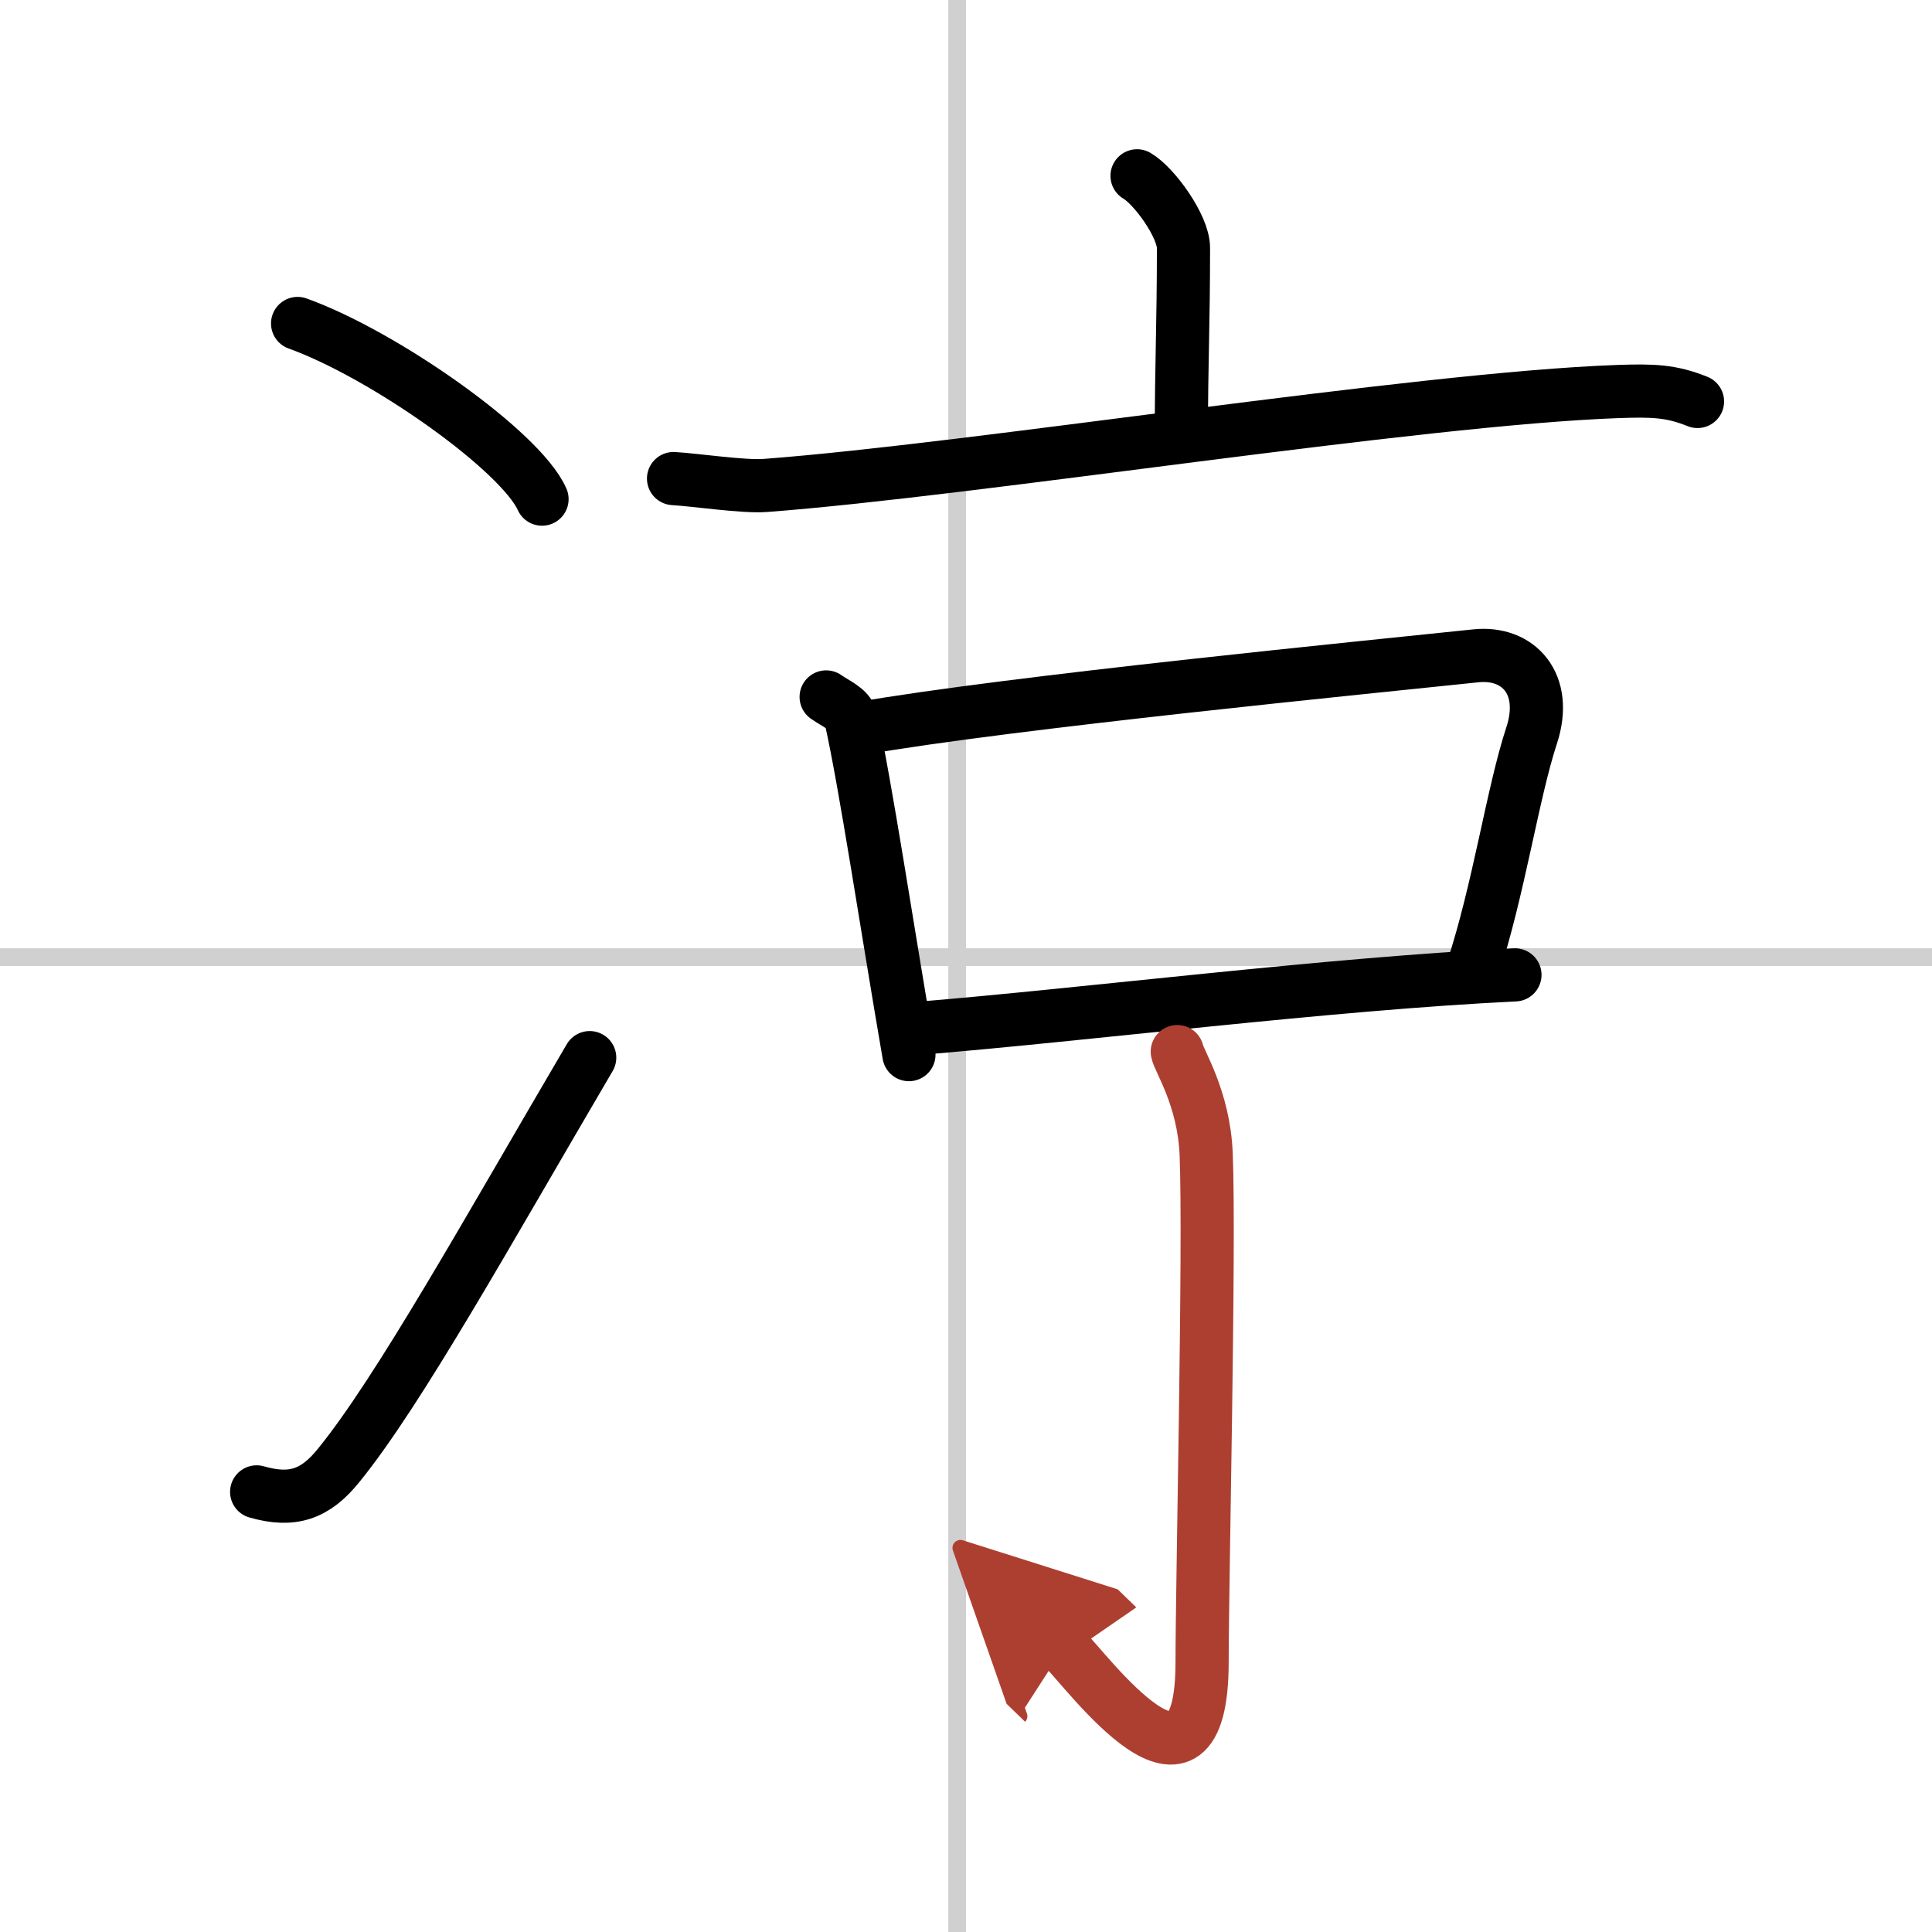
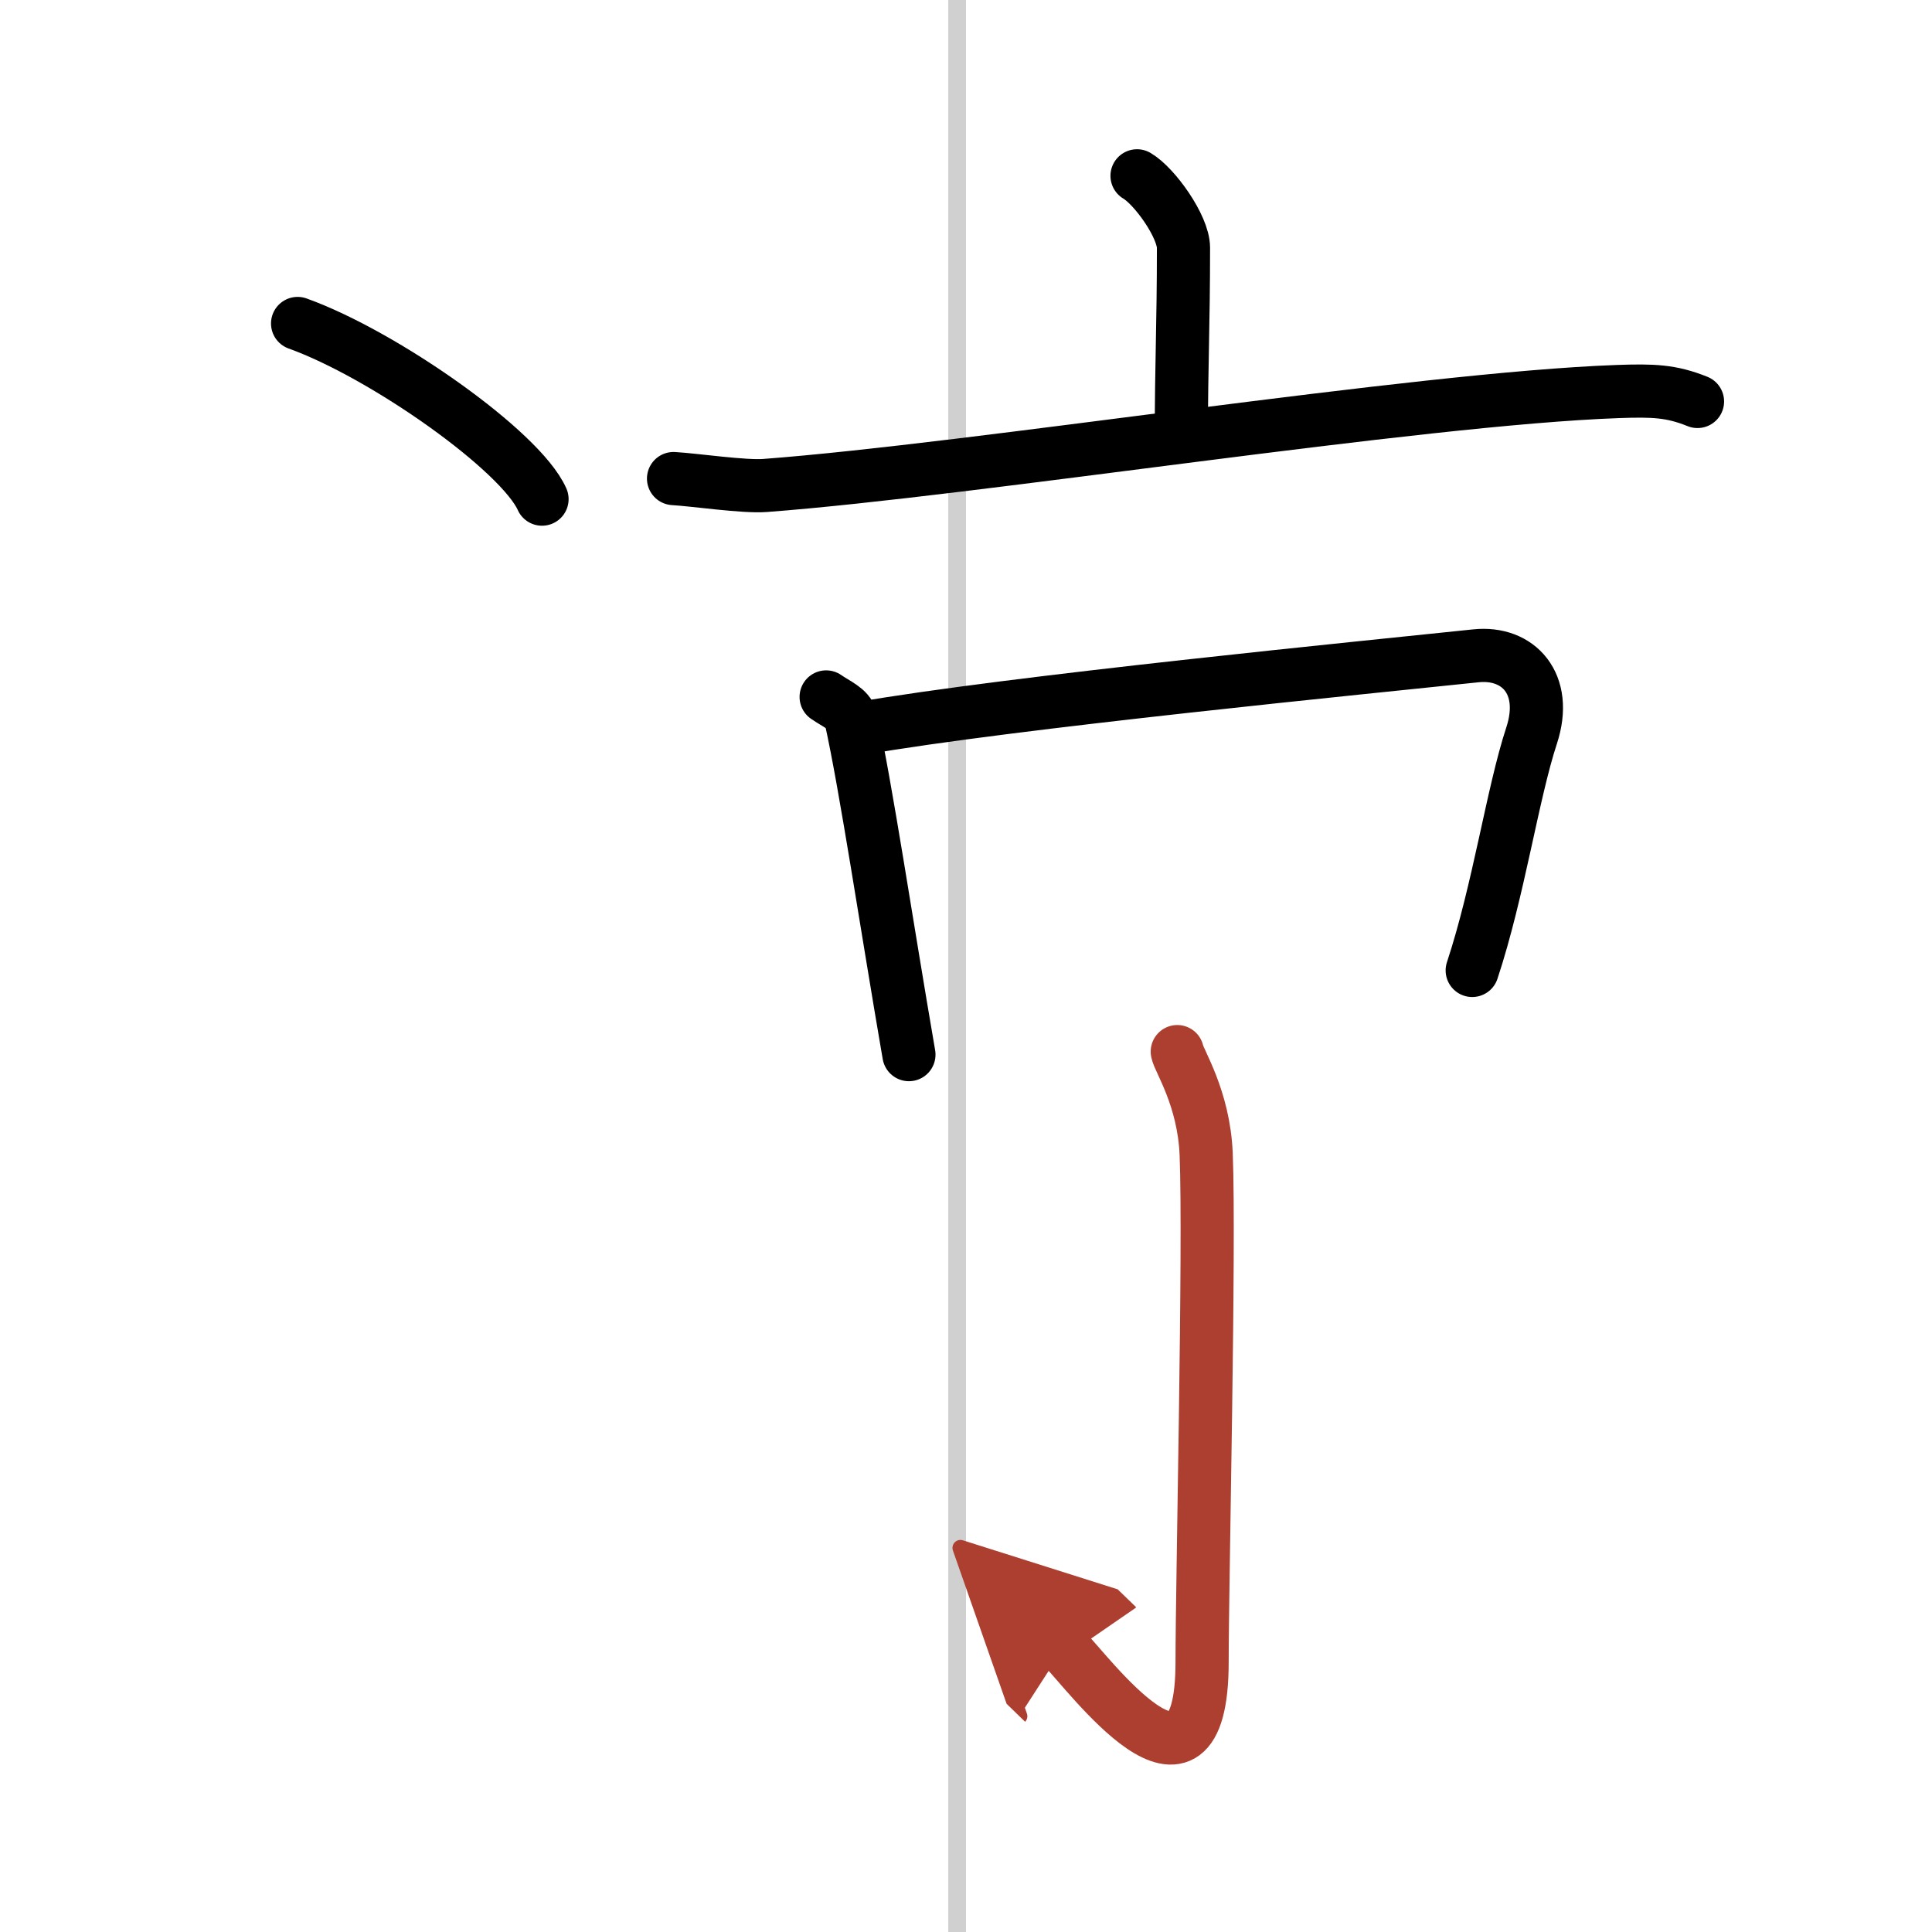
<svg xmlns="http://www.w3.org/2000/svg" width="400" height="400" viewBox="0 0 109 109">
  <defs>
    <marker id="a" markerWidth="4" orient="auto" refX="1" refY="5" viewBox="0 0 10 10">
      <polyline points="0 0 10 5 0 10 1 5" fill="#ad3f31" stroke="#ad3f31" />
    </marker>
  </defs>
  <g fill="none" stroke="#000" stroke-linecap="round" stroke-linejoin="round" stroke-width="3">
-     <rect width="100%" height="100%" fill="#fff" stroke="#fff" />
    <line x1="54" x2="54" y2="109" stroke="#d0d0d0" stroke-width="1" />
-     <line x2="109" y1="54" y2="54" stroke="#d0d0d0" stroke-width="1" />
    <path d="m16.79 18.25c4.87 1.75 12.58 7.19 13.79 9.91" />
-     <path d="m14.48 84.17c2.02 0.58 3.31 0.14 4.63-1.5 3.39-4.17 8.39-13.17 14.16-23" />
    <path d="m64.15 9.92c0.99 0.58 2.62 2.86 2.62 4.06 0 4.42-0.12 6.52-0.12 10.57" />
    <path d="M38,27c1.21,0.07,3.97,0.48,5.16,0.39C55,26.5,79.9,22.5,91.26,22.09c2-0.07,3.02-0.04,4.51,0.56" />
    <path d="m46.61 39.32c0.56 0.39 1.27 0.67 1.39 1.2 0.85 3.82 2.03 11.74 3.28 18.98" />
    <path d="m48.47 41.11c8.49-1.49 29.03-3.5 34.8-4.11 2.39-0.25 4.1 1.58 3.14 4.5-1.07 3.25-1.86 8.75-3.35 13.25" />
-     <path d="M51.67,58.03C61.25,57.25,75,55.5,85.47,55" />
    <path d="m66.42 59.33c0.08 0.5 1.5 2.61 1.63 5.78 0.21 5.13-0.23 24.23-0.23 28.65 0 9.47-6.47 0.52-7.82-0.79" marker-end="url(#a)" stroke="#ad3f31" />
  </g>
</svg>